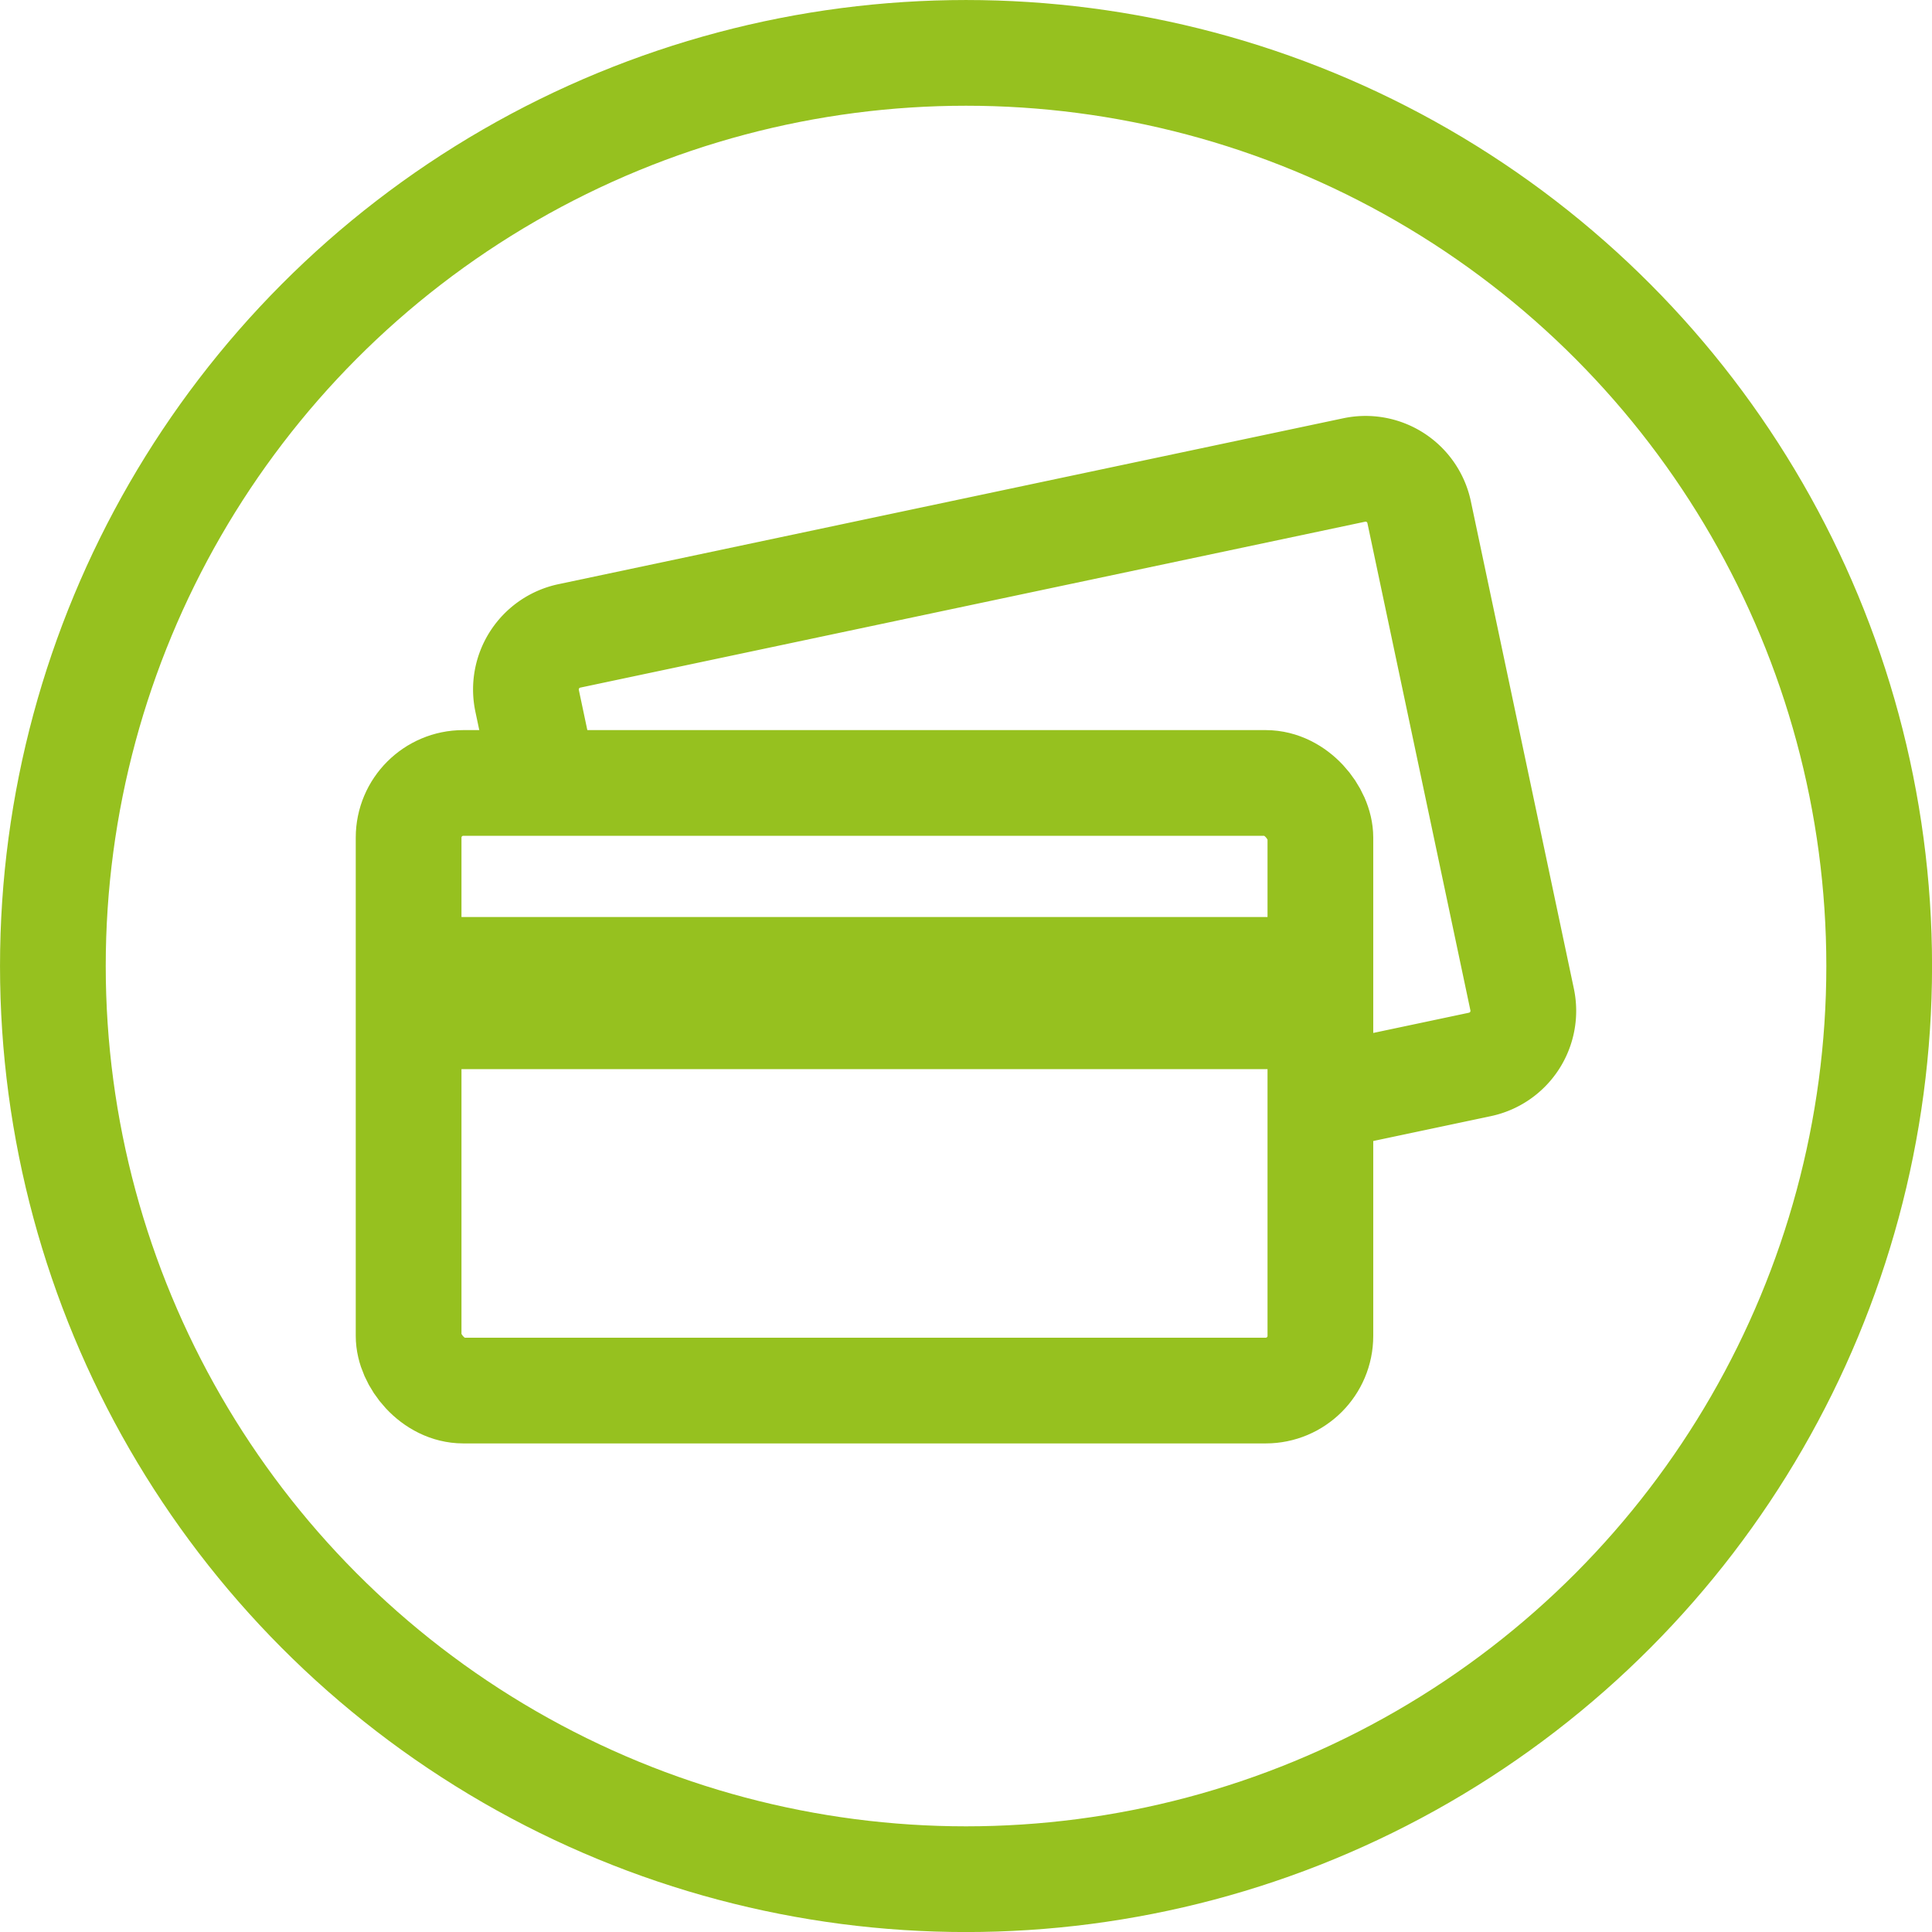
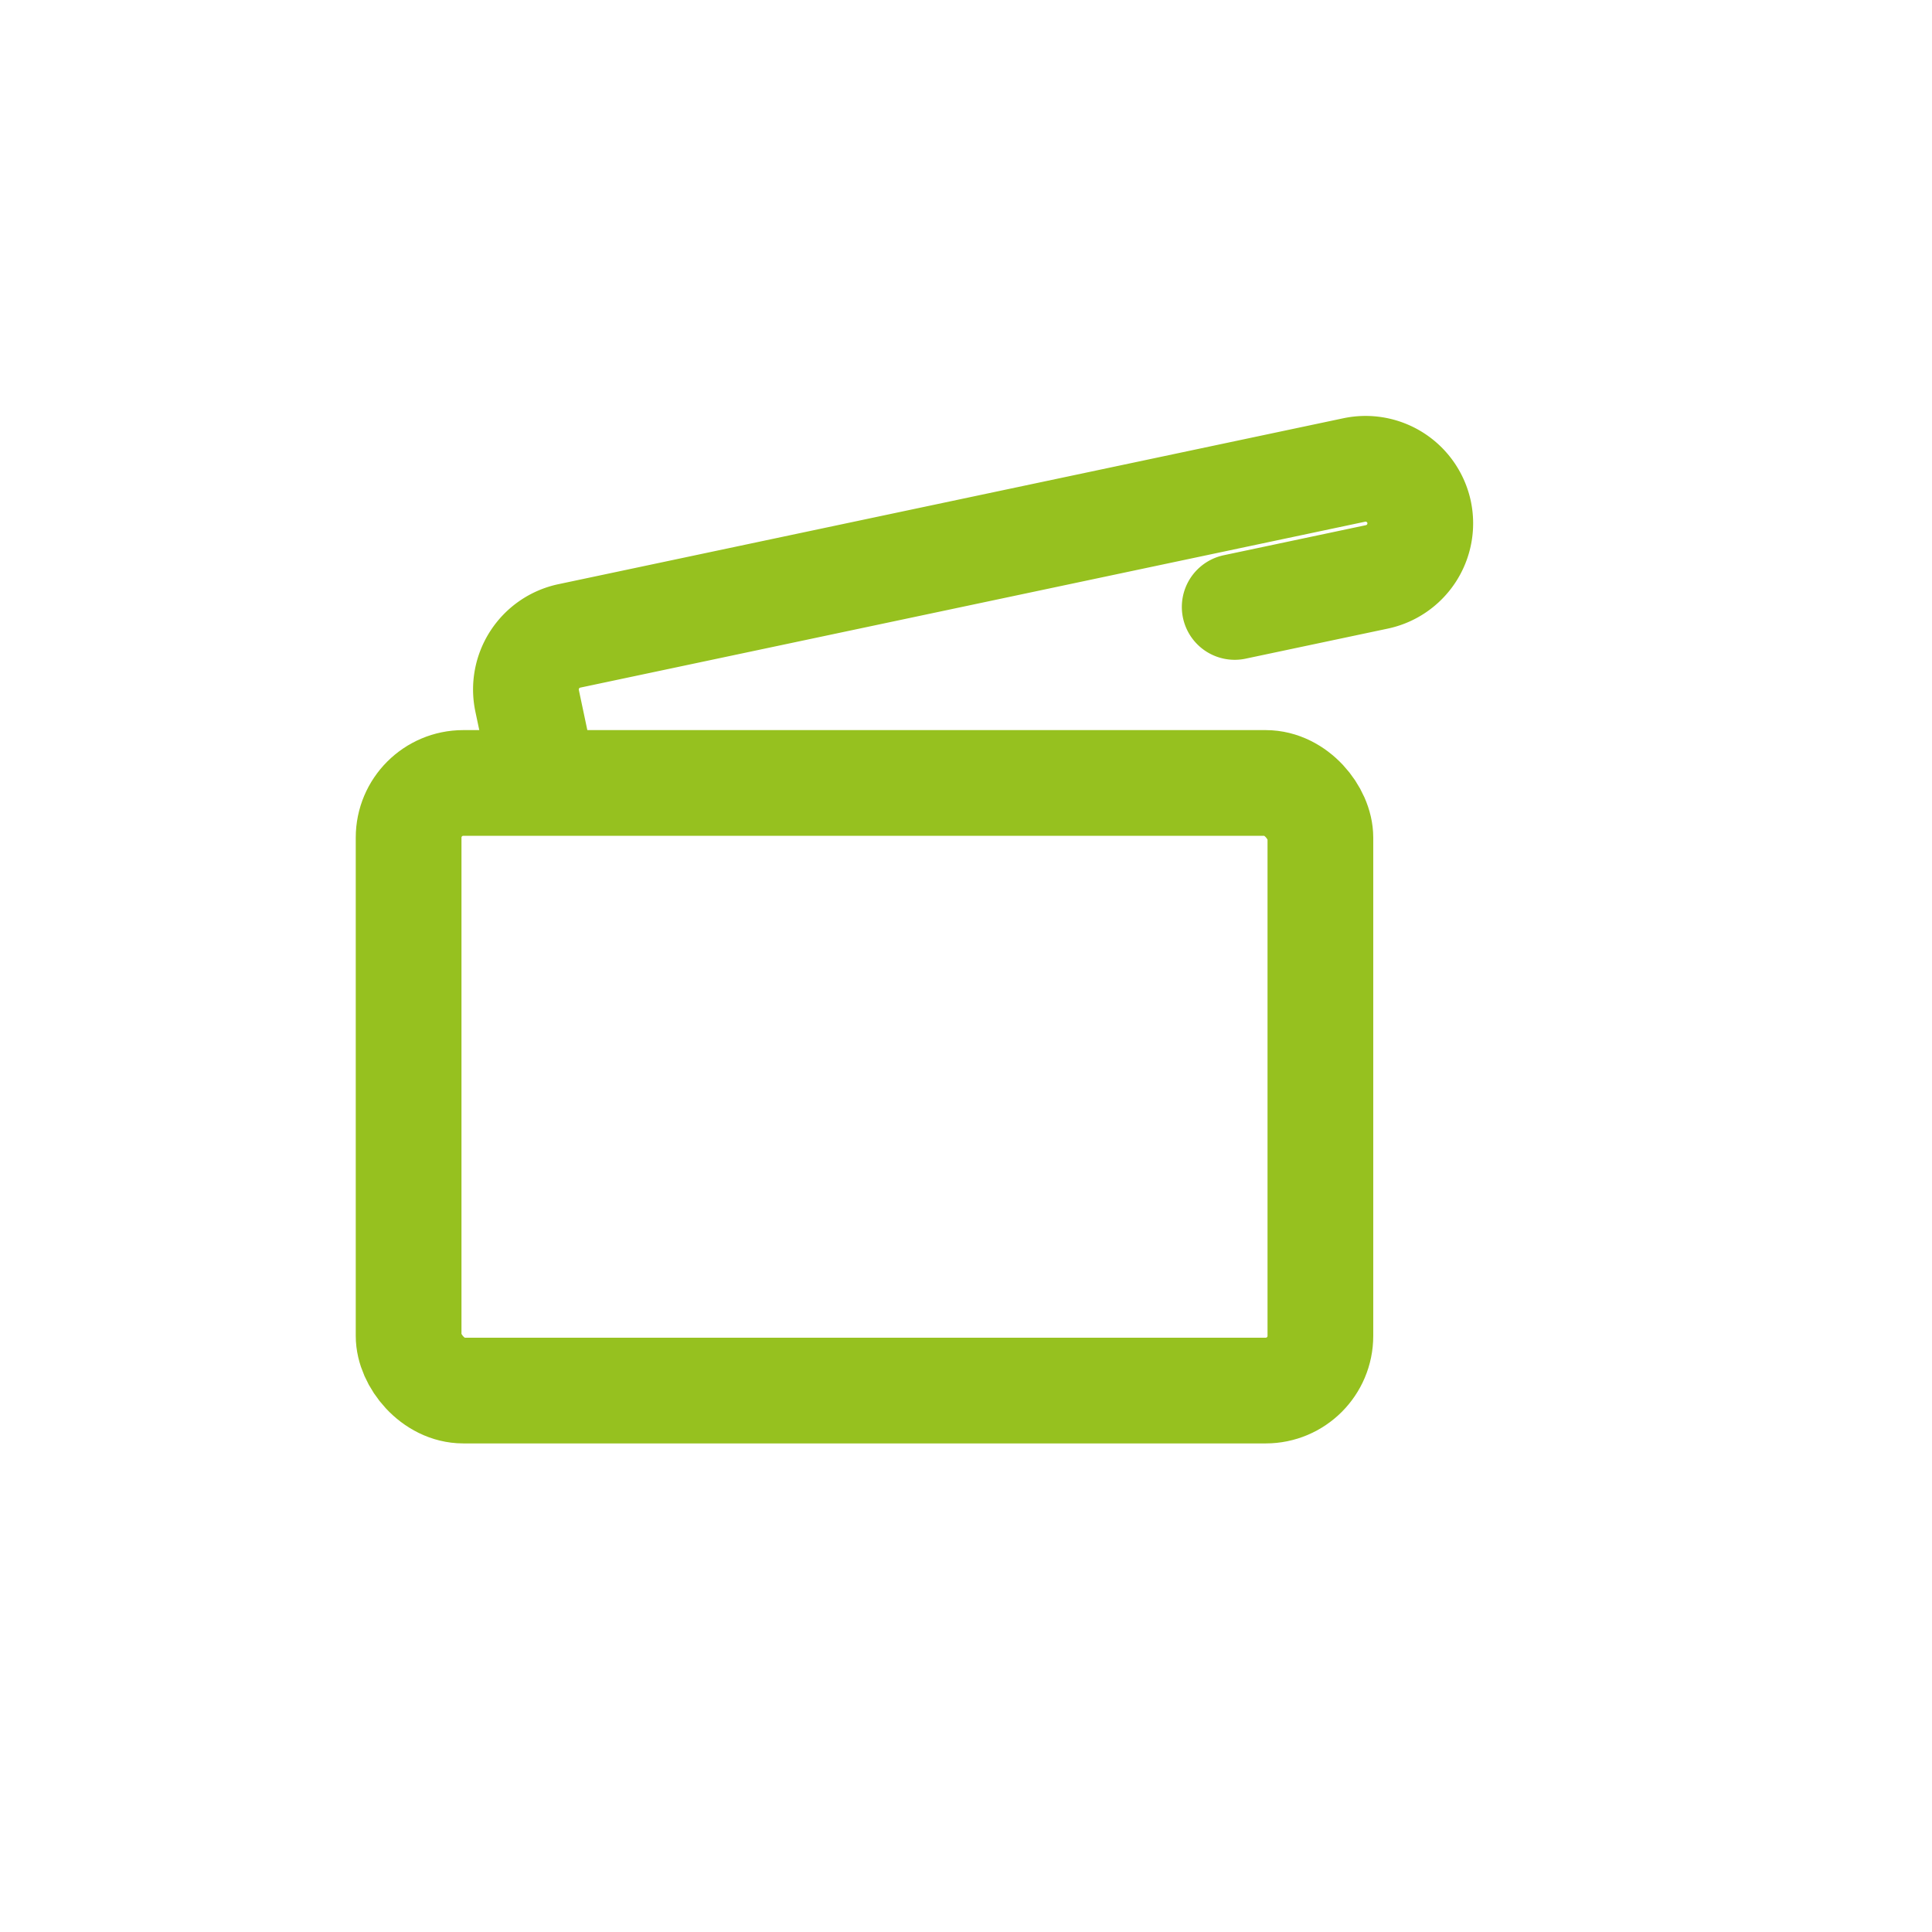
<svg xmlns="http://www.w3.org/2000/svg" width="59.996" height="59.996" viewBox="0 0 59.996 59.996">
  <g id="Vektorový_inteligentní_objekt" data-name="Vektorový inteligentní objekt" transform="translate(-1492.06 -380.384)">
-     <circle id="Ellipse_127" data-name="Ellipse 127" cx="28.357" cy="28.357" r="28.357" transform="translate(1493.702 382.026)" fill="none" stroke="#96c11f" stroke-linecap="round" stroke-linejoin="round" stroke-width="3.283" />
    <rect id="Rectangle_5" data-name="Rectangle 5" width="28.314" height="18.868" rx="1.697" transform="translate(1504.749 404.698)" fill="none" stroke="#96c11f" stroke-linecap="round" stroke-linejoin="round" stroke-width="3.283" />
-     <path id="Path_1912" data-name="Path 1912" d="M1508.865,404.209l-.437-2.066a1.7,1.7,0,0,1,1.309-2.011l24.381-5.154a1.7,1.7,0,0,1,2.011,1.309l3.2,15.14a1.7,1.7,0,0,1-1.309,2.011l-4.418.934" fill="none" stroke="#96c11f" stroke-linecap="round" stroke-linejoin="round" stroke-width="3.283" />
-     <rect id="Rectangle_6" data-name="Rectangle 6" width="27.75" height="4.724" transform="translate(1505.313 408.861)" fill="#96c11f" />
+     <path id="Path_1912" data-name="Path 1912" d="M1508.865,404.209l-.437-2.066a1.7,1.7,0,0,1,1.309-2.011l24.381-5.154a1.7,1.7,0,0,1,2.011,1.309a1.7,1.7,0,0,1-1.309,2.011l-4.418.934" fill="none" stroke="#96c11f" stroke-linecap="round" stroke-linejoin="round" stroke-width="3.283" />
  </g>
</svg>